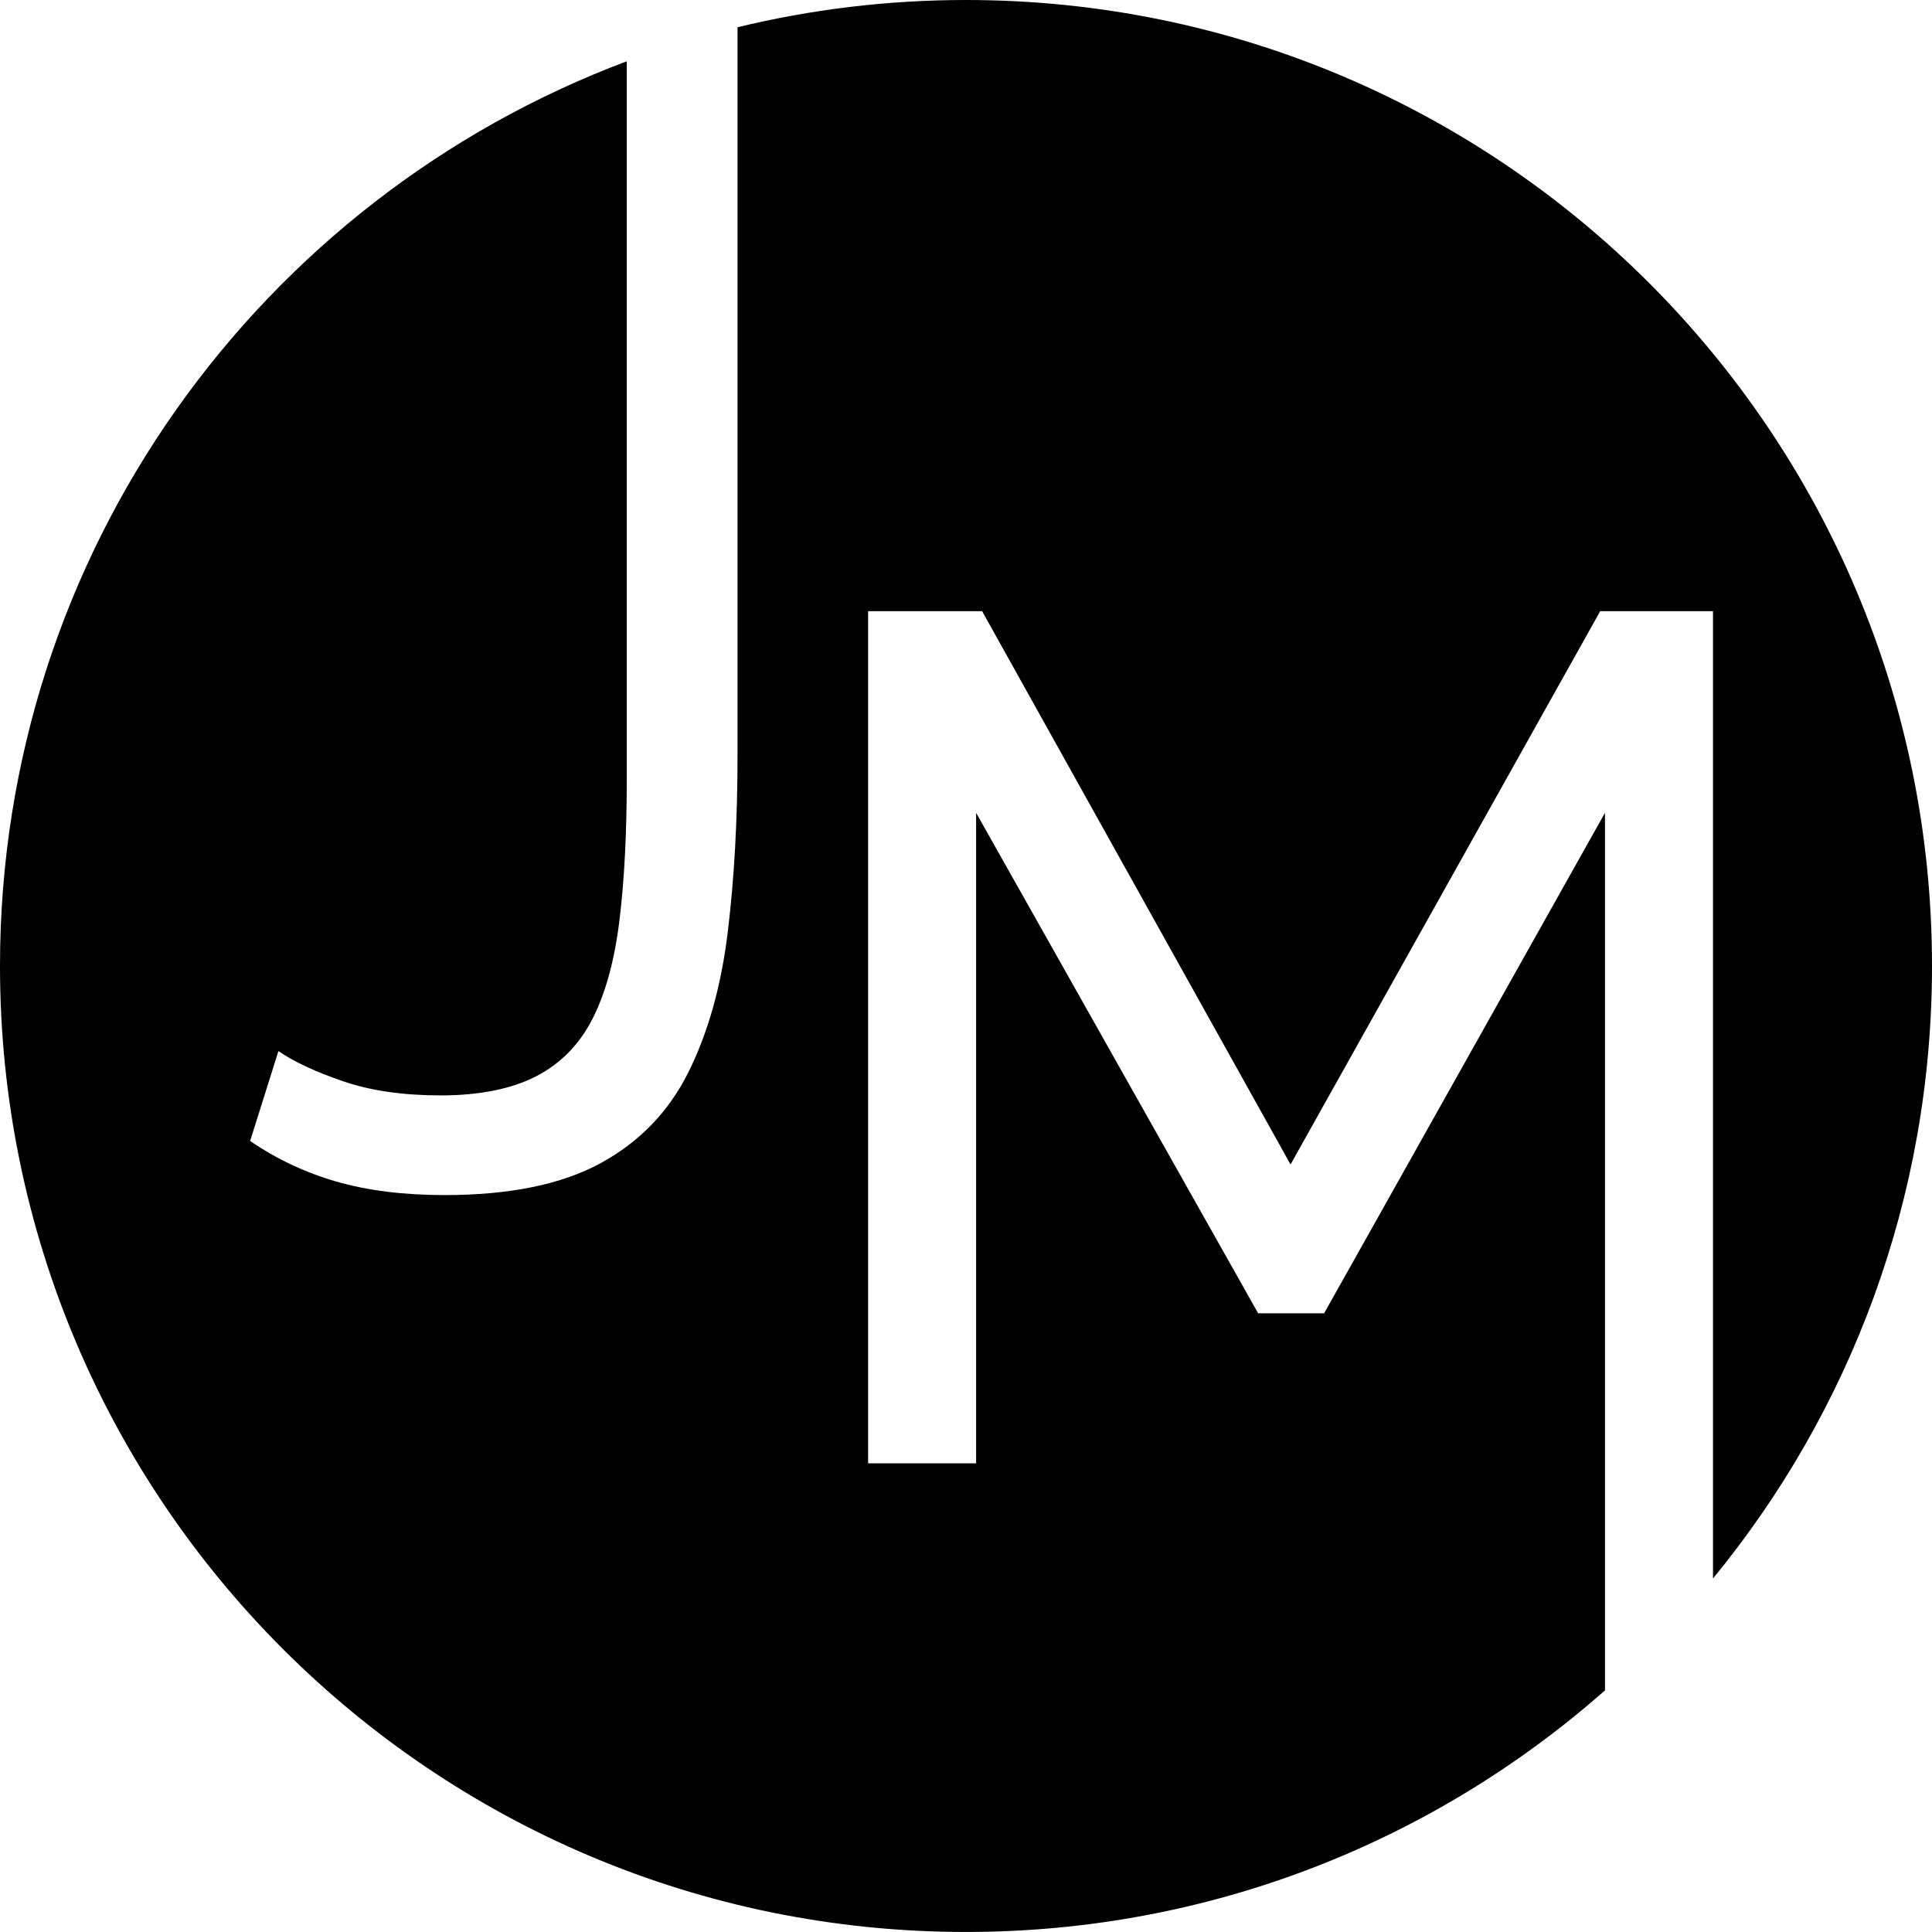
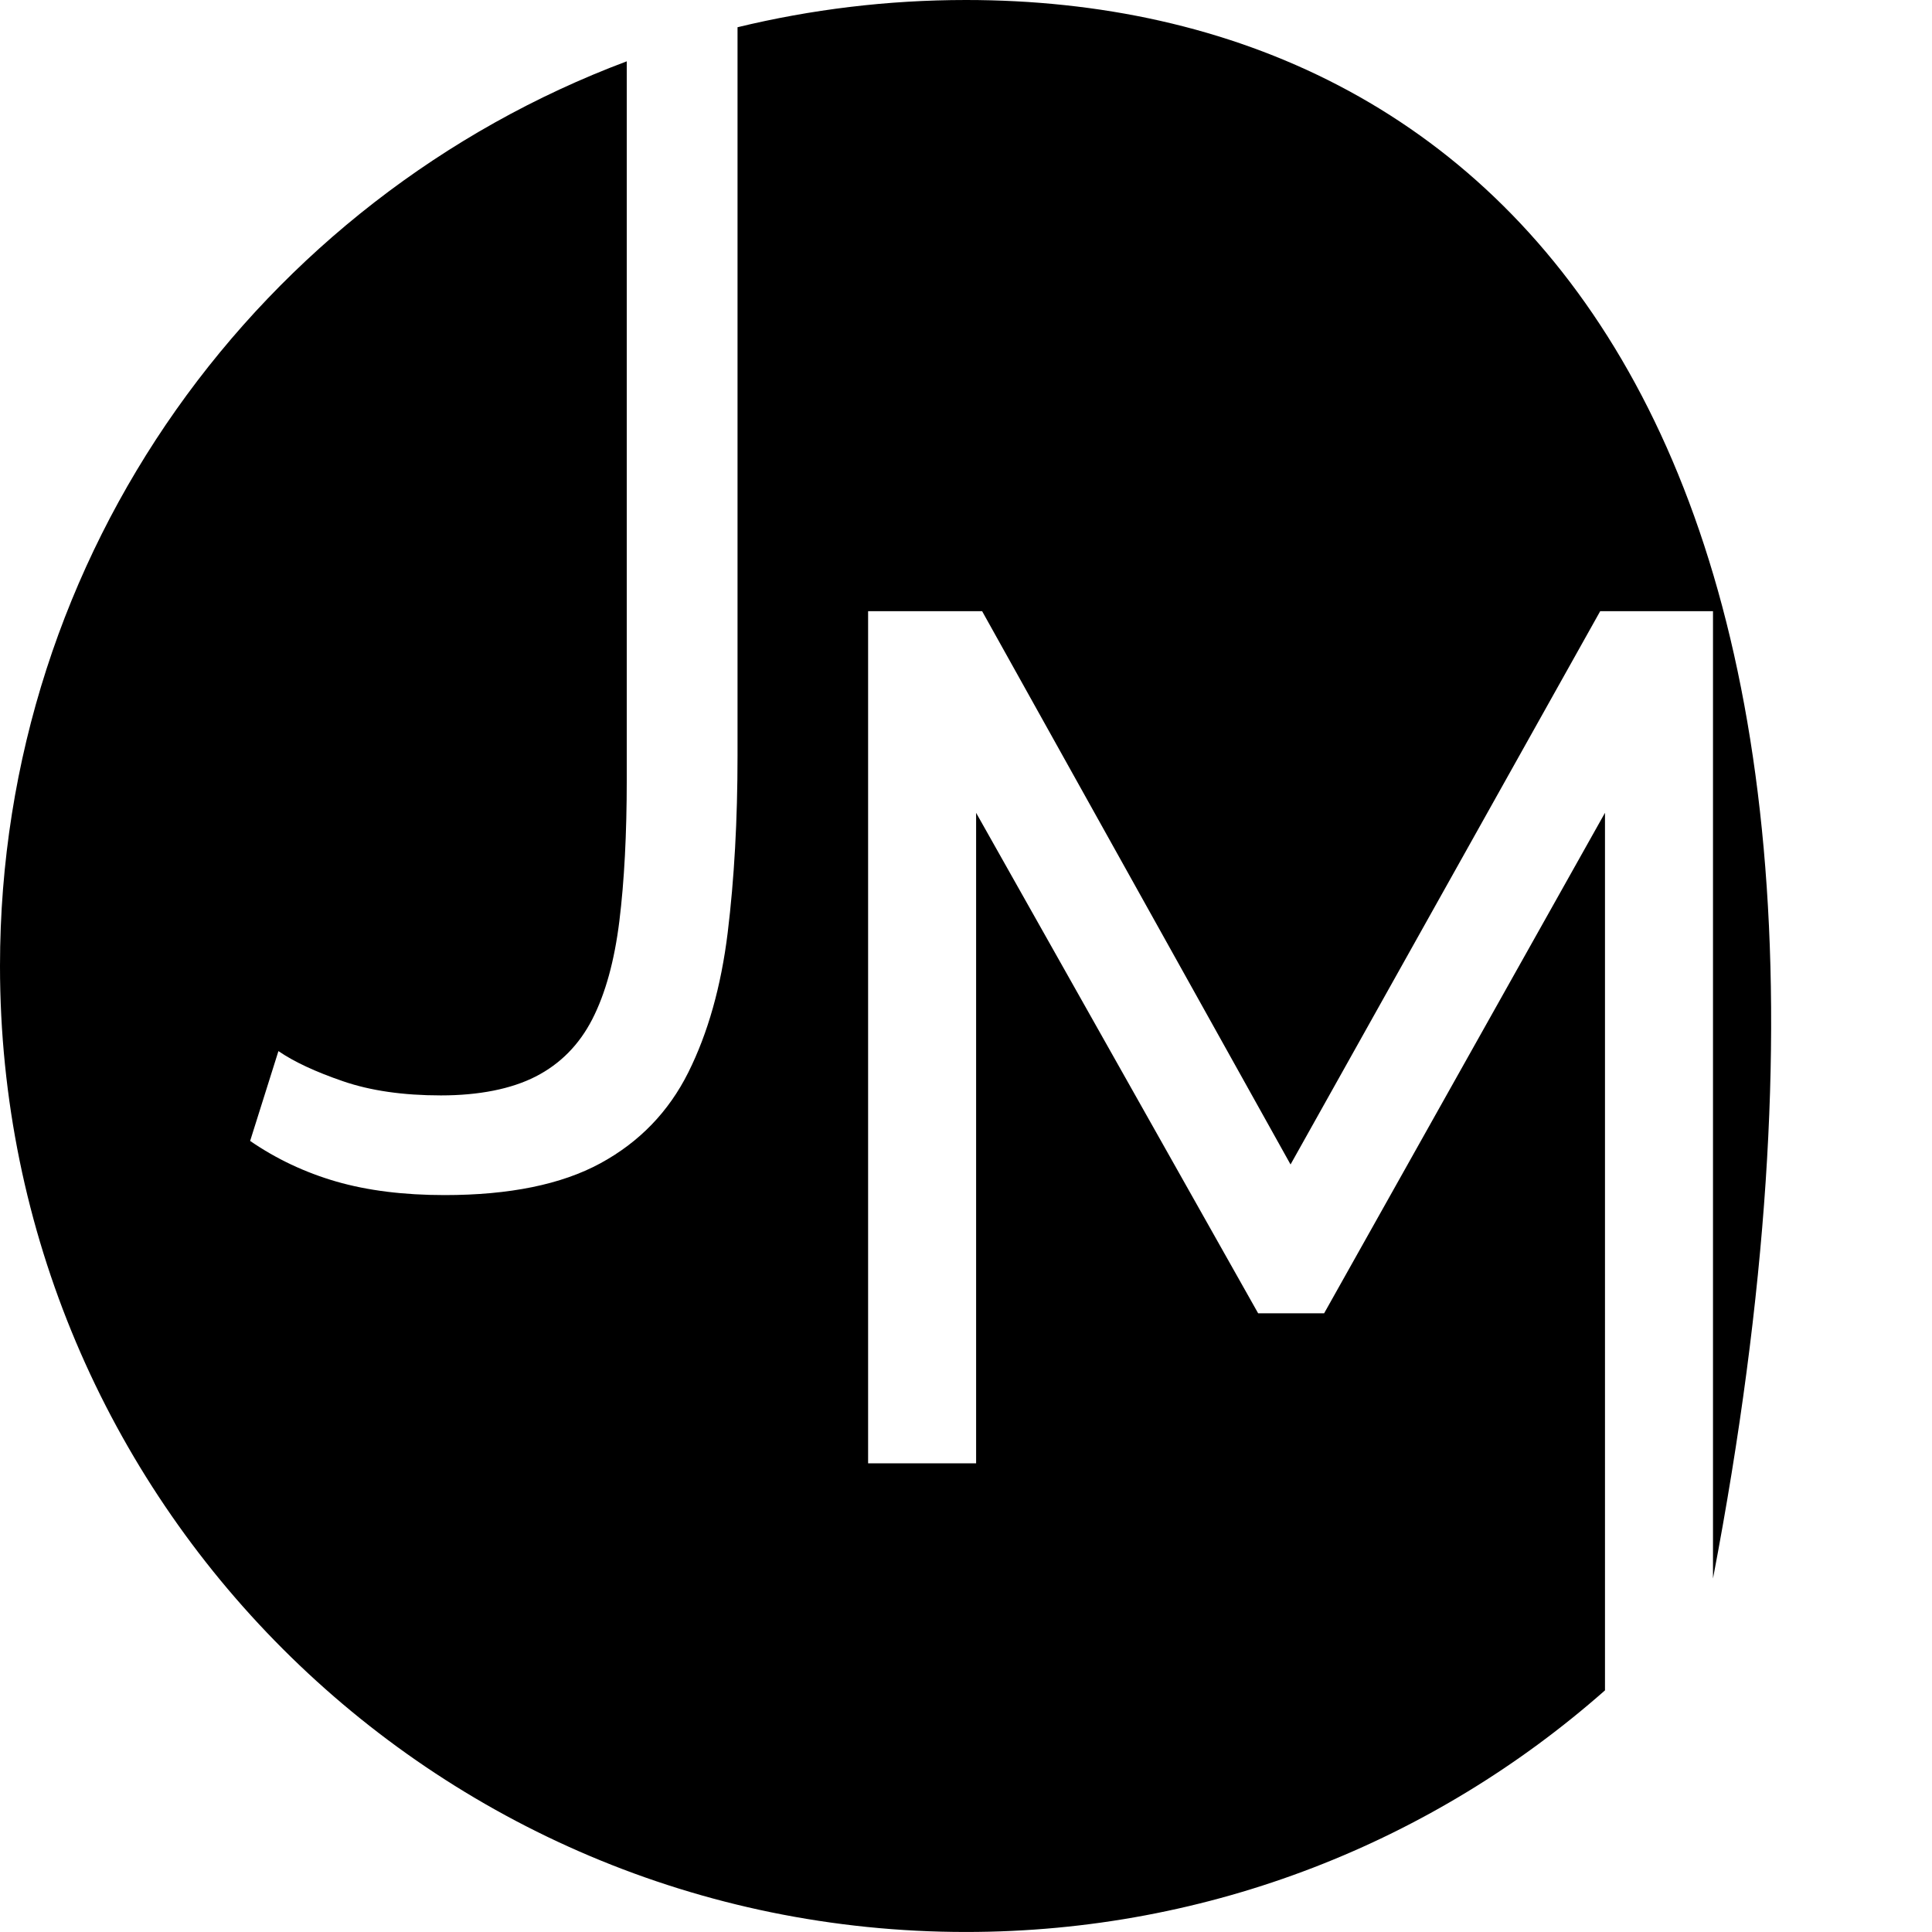
<svg xmlns="http://www.w3.org/2000/svg" id="Camada_2" viewBox="0 0 600.85 600.85">
  <g id="Camada_1-2">
-     <path d="M411.81,408.43h-20.53l-87.71-155.64v202.3h-33.59V190.08h35.46l95.92,172.07,96.3-172.07h35.08v300.83c42.56-51.84,68.11-118.18,68.11-190.48C600.85,134.5,466.34,0,300.42,0c-24.48,0-48.26,2.95-71.05,8.47v226.55c0,19.99-1.02,38.34-3.06,55.04-2.05,16.7-6.13,31.19-12.25,43.46-6.13,12.27-15.25,21.7-27.37,28.28-12.12,6.58-28.27,9.87-48.42,9.87-12.76,0-23.99-1.41-33.69-4.21-9.7-2.81-18.63-7.02-26.79-12.63l8.8-27.94c4.84,3.32,11.54,6.45,20.1,9.38,8.55,2.94,18.69,4.4,30.43,4.4s21.82-1.96,29.47-5.87c7.66-3.92,13.52-9.86,17.61-17.82,4.08-7.97,6.89-18.14,8.42-30.53,1.53-12.39,2.3-27.05,2.3-43.99V19.07C81.05,61.78,0,171.63,0,300.42c0,165.92,134.5,300.42,300.42,300.42,76.2,0,145.76-28.39,198.73-75.14V252.78l-87.34,155.64Z" />
+     <path d="M411.81,408.43h-20.53l-87.71-155.64v202.3h-33.59V190.08h35.46l95.92,172.07,96.3-172.07h35.08v300.83C600.85,134.5,466.34,0,300.42,0c-24.48,0-48.26,2.95-71.05,8.47v226.55c0,19.99-1.02,38.34-3.06,55.04-2.05,16.7-6.13,31.19-12.25,43.46-6.13,12.27-15.25,21.7-27.37,28.28-12.12,6.58-28.27,9.87-48.42,9.87-12.76,0-23.99-1.41-33.69-4.21-9.7-2.81-18.63-7.02-26.79-12.63l8.8-27.94c4.84,3.32,11.54,6.45,20.1,9.38,8.55,2.94,18.69,4.4,30.43,4.4s21.82-1.96,29.47-5.87c7.66-3.92,13.52-9.86,17.61-17.82,4.08-7.97,6.89-18.14,8.42-30.53,1.53-12.39,2.3-27.05,2.3-43.99V19.07C81.05,61.78,0,171.63,0,300.42c0,165.92,134.5,300.42,300.42,300.42,76.2,0,145.76-28.39,198.73-75.14V252.78l-87.34,155.64Z" />
  </g>
</svg>